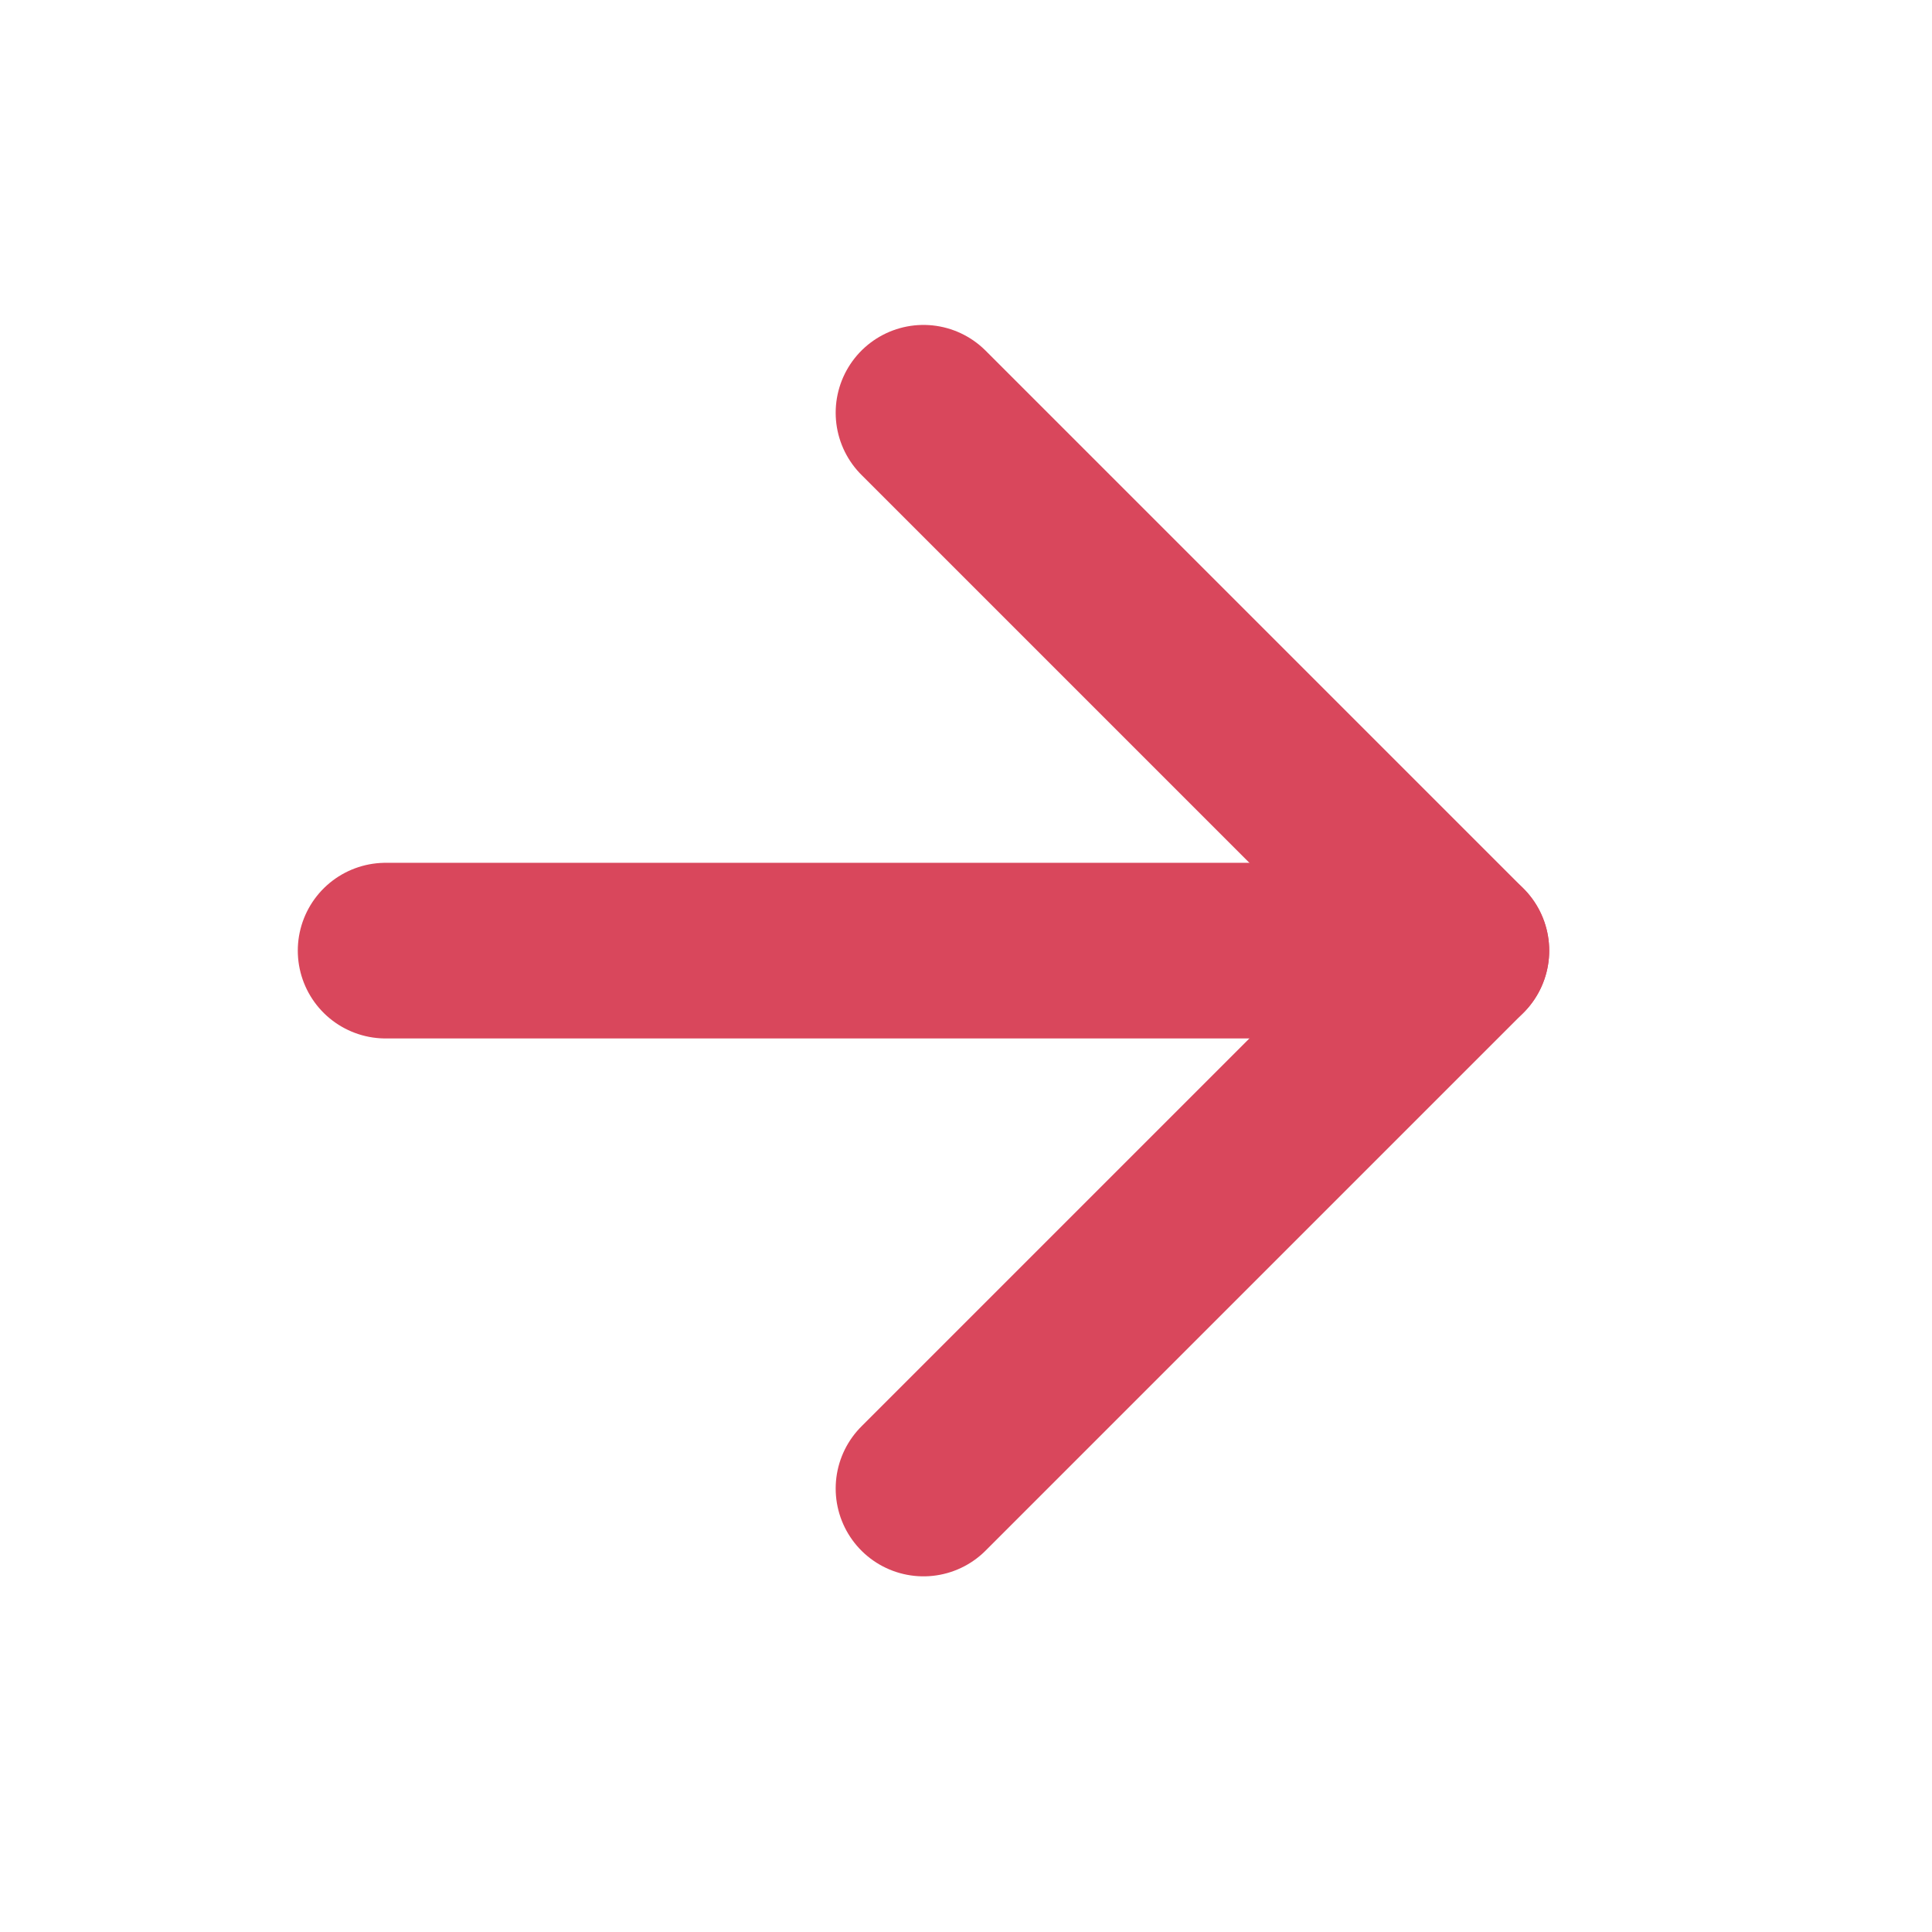
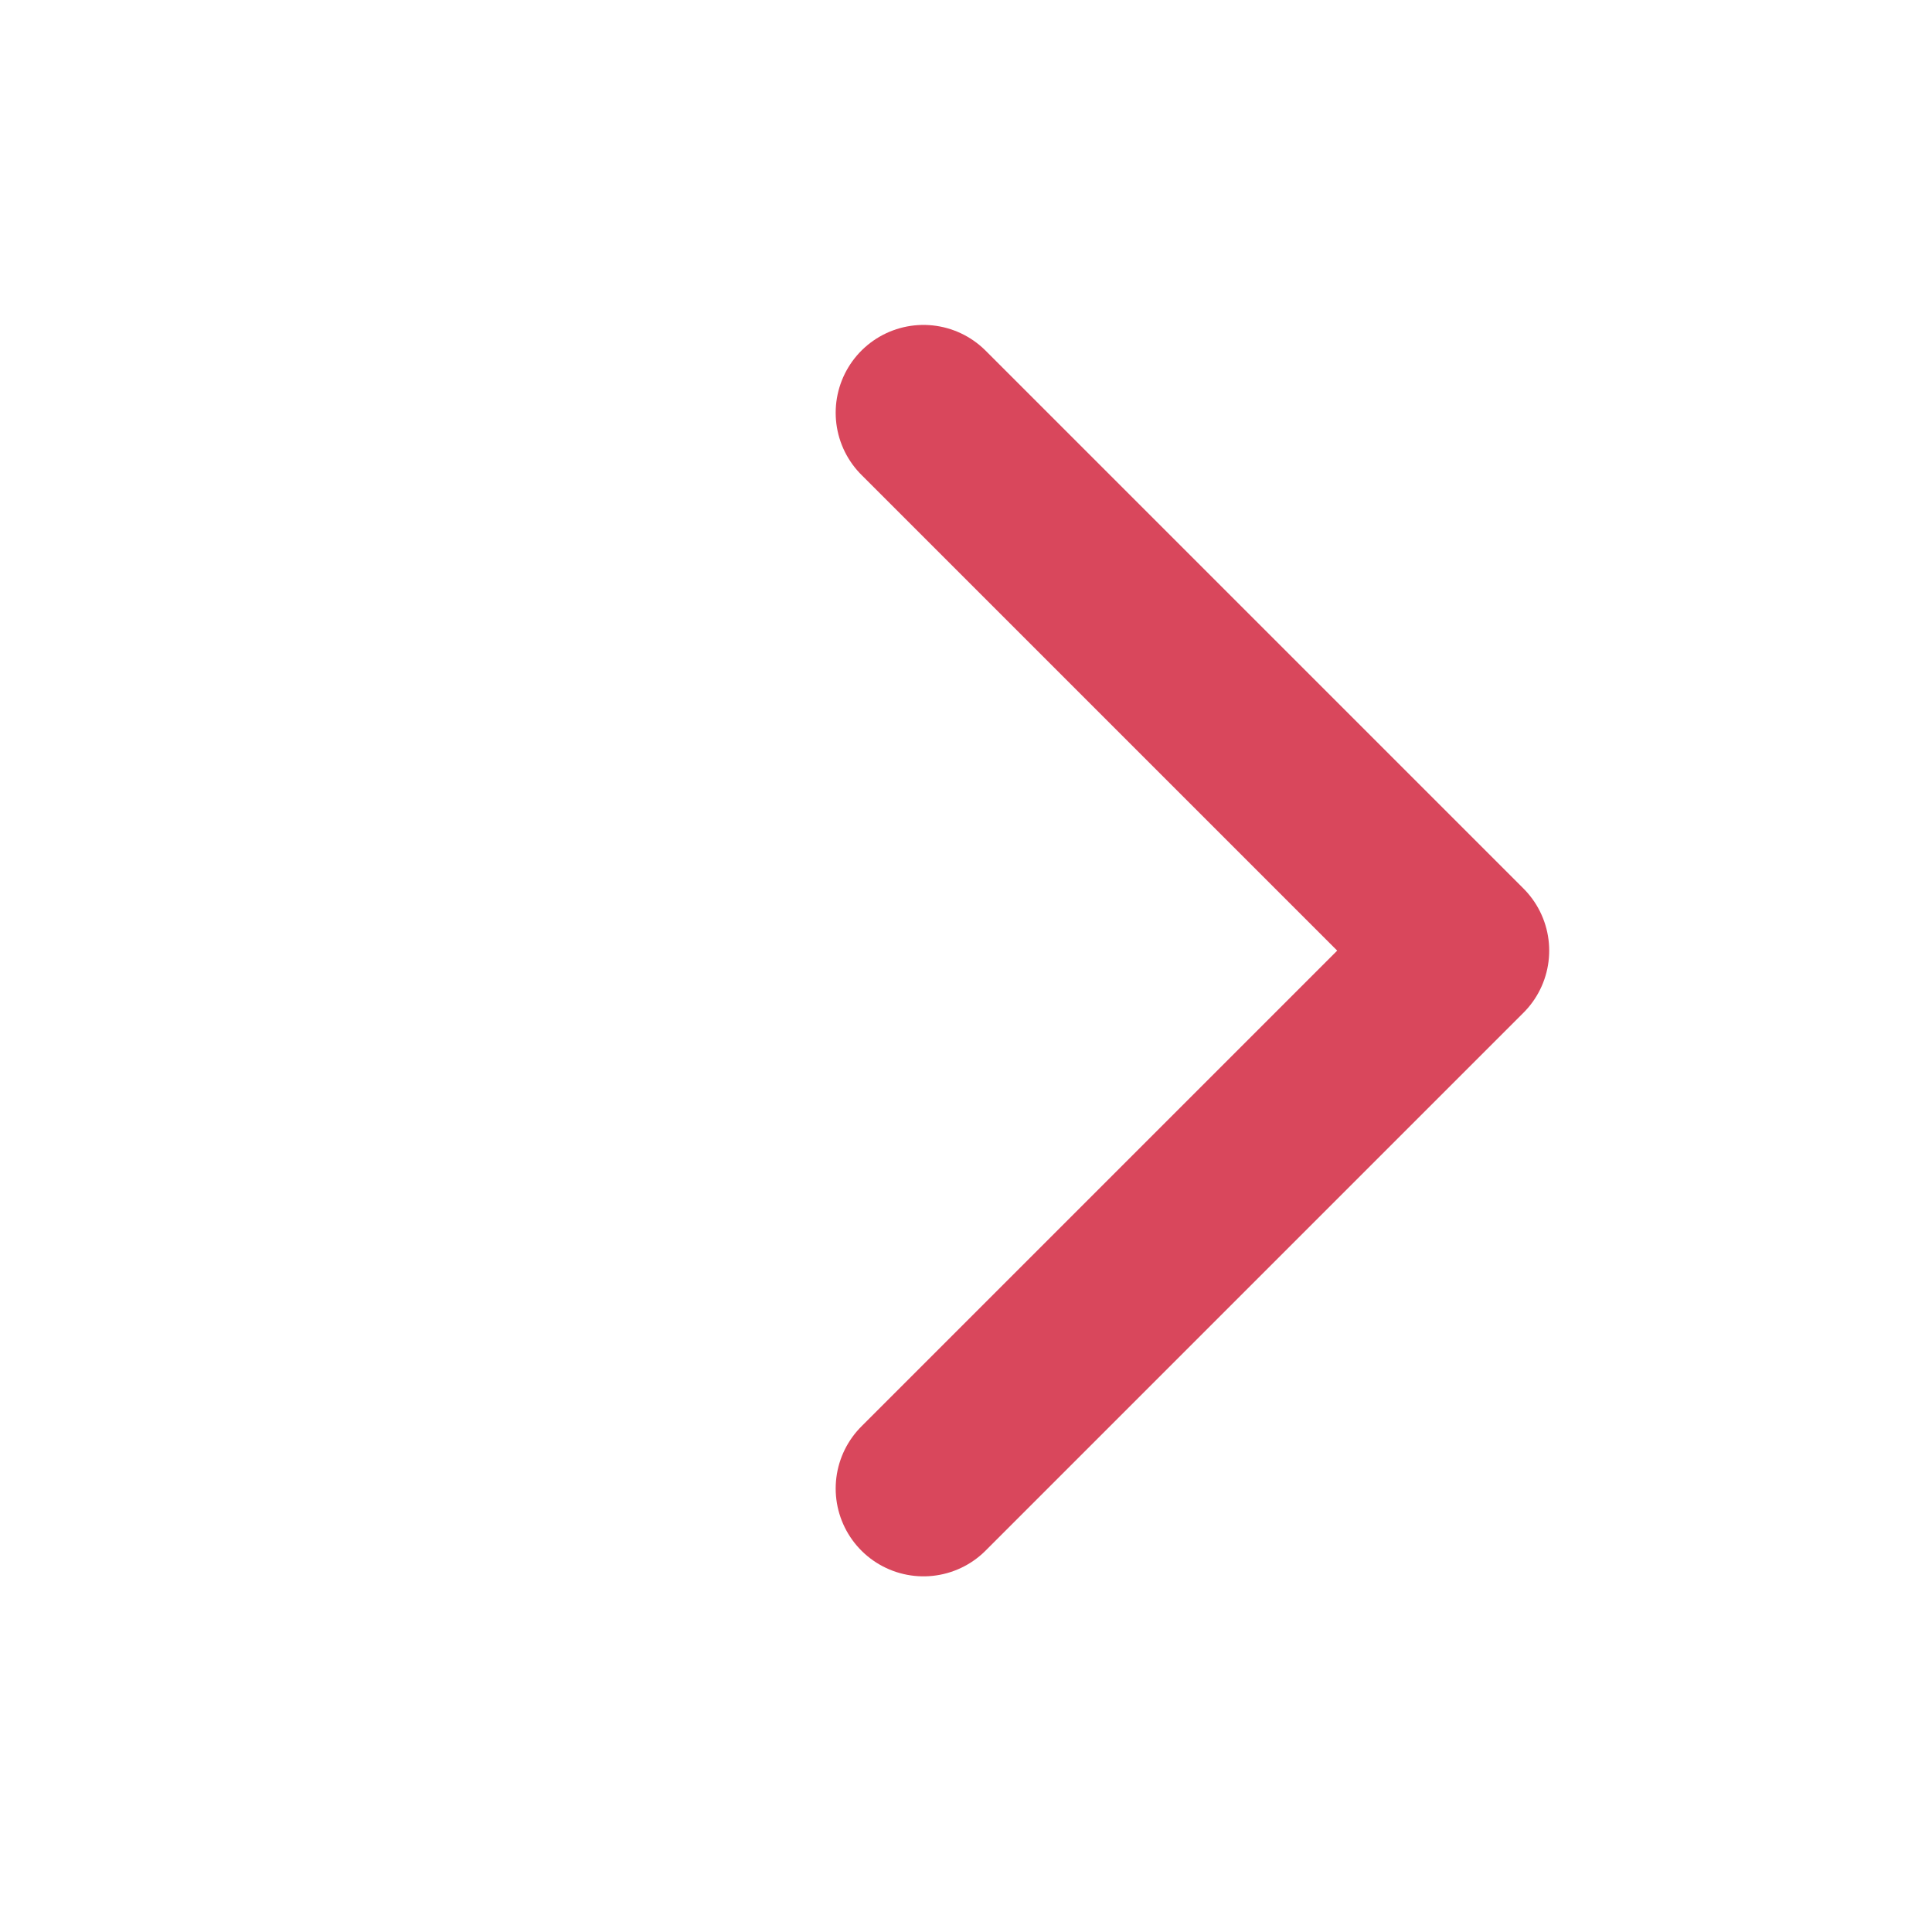
<svg xmlns="http://www.w3.org/2000/svg" width="22" height="22" viewBox="0 0 22 22" fill="none">
-   <path d="M4.391 10.825H16.641" stroke="#D9475C" stroke-width="2" stroke-linecap="round" stroke-linejoin="round" />
  <path d="M10.516 4.7L16.641 10.825L10.516 16.95" stroke="#D9475C" stroke-width="2" stroke-linecap="round" stroke-linejoin="round" />
</svg>